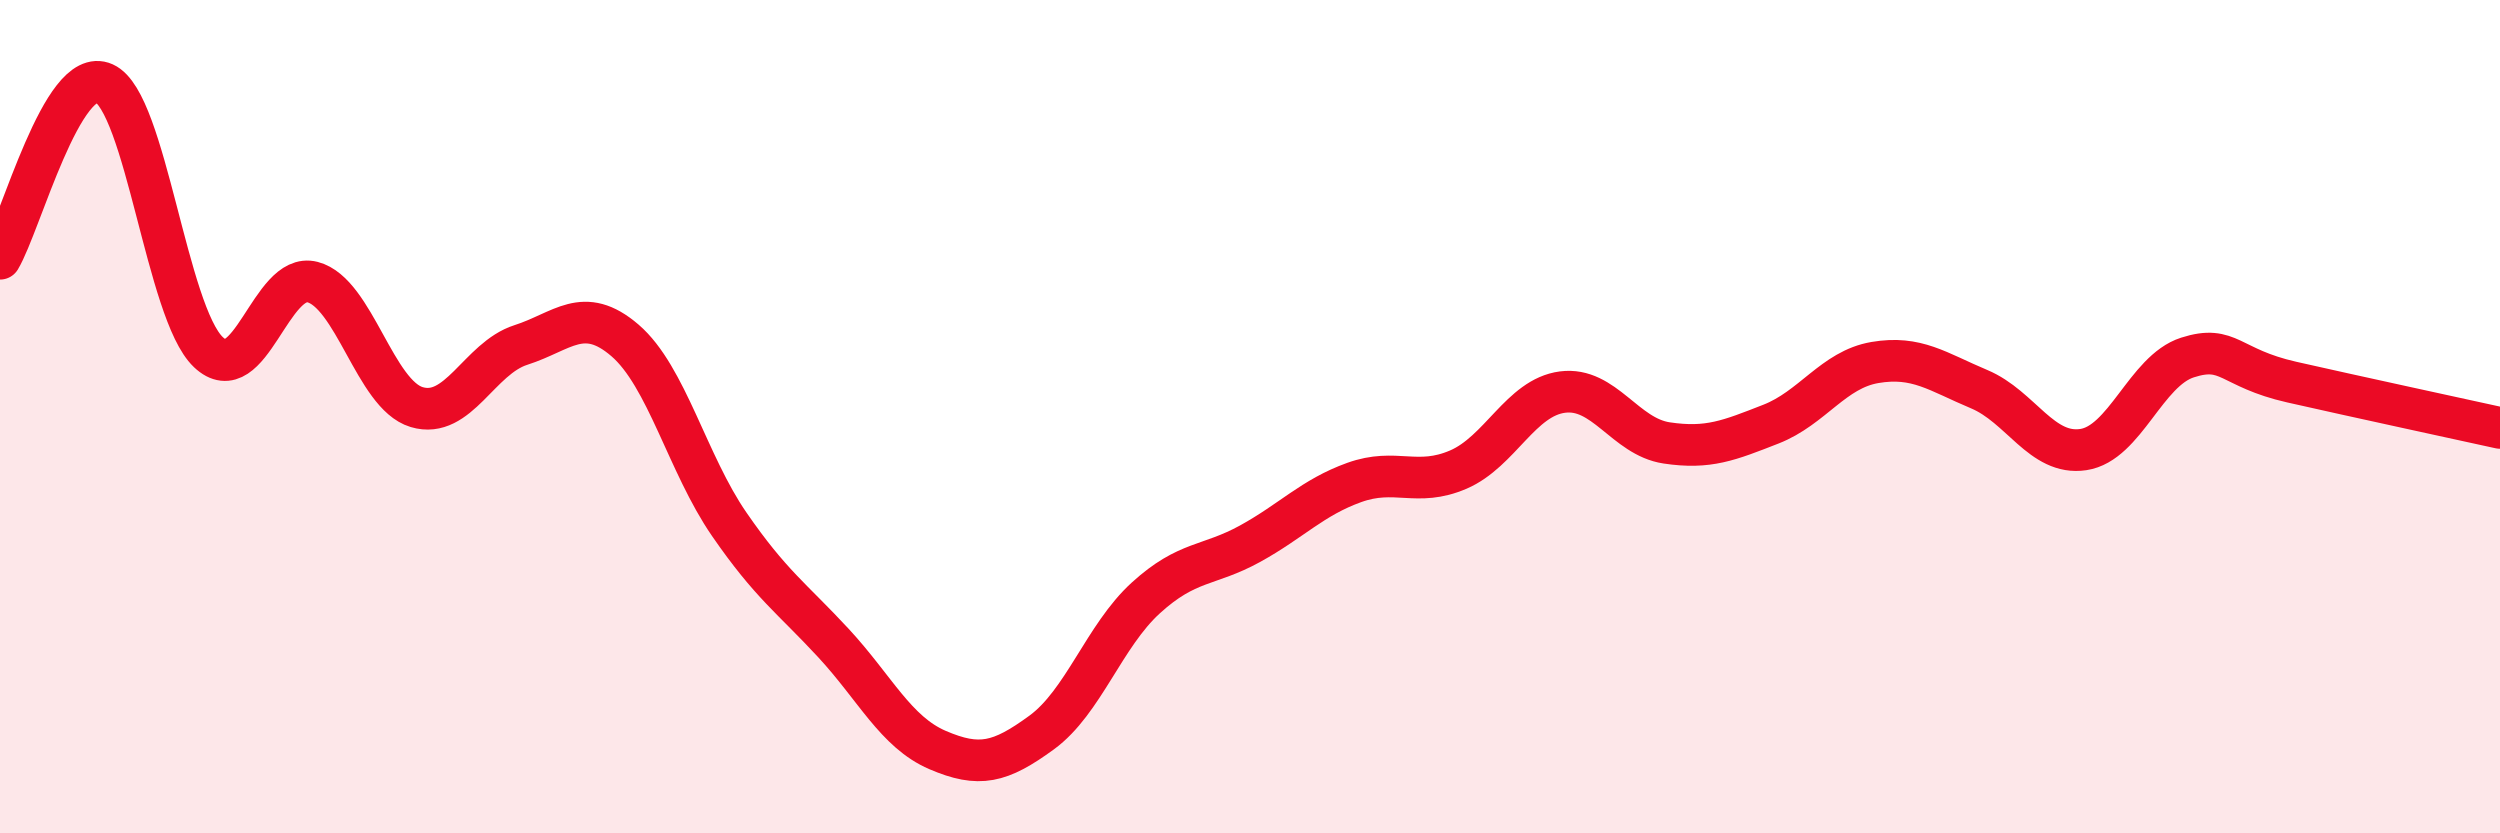
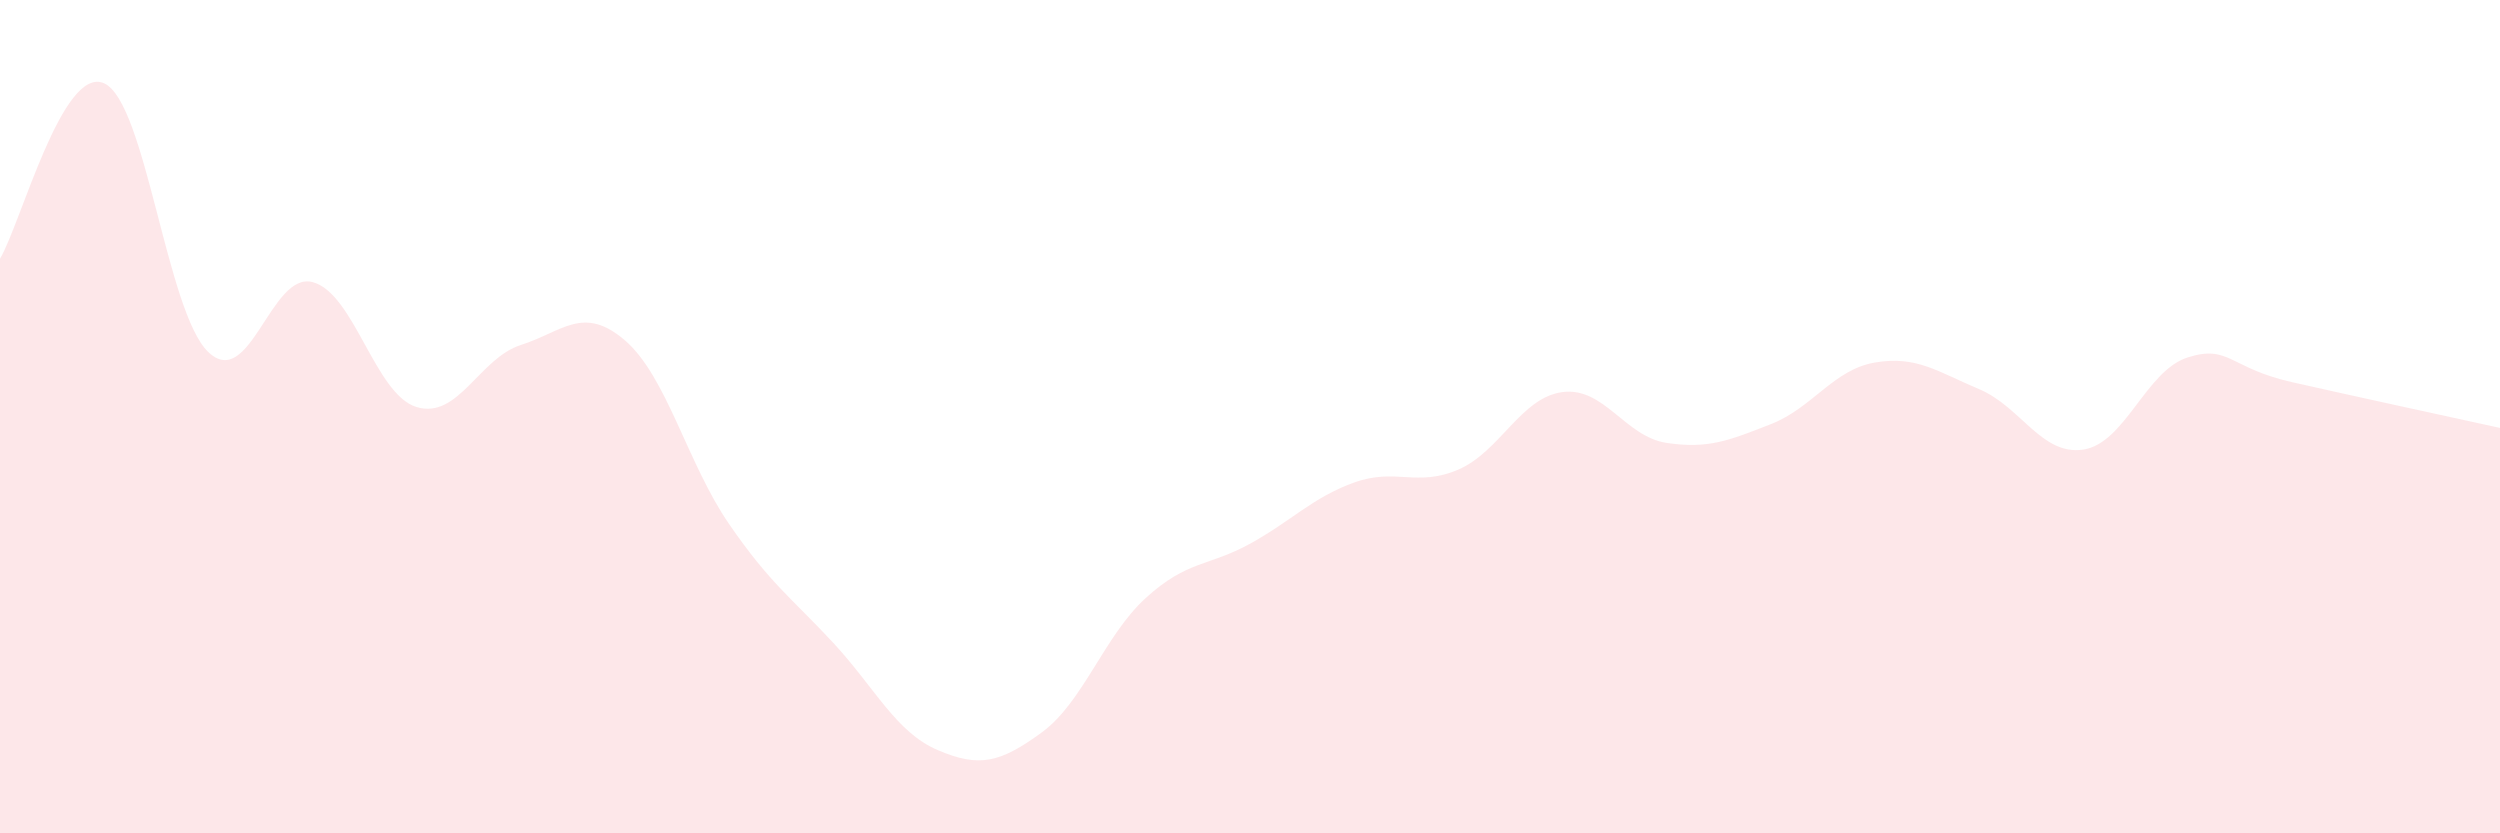
<svg xmlns="http://www.w3.org/2000/svg" width="60" height="20" viewBox="0 0 60 20">
-   <path d="M 0,6.21 C 0.5,5.37 1.5,1.55 2.5,2 C 3.5,2.45 4,7.5 5,8.45 C 6,9.4 6.5,6.51 7.5,6.77 C 8.5,7.03 9,9.47 10,9.77 C 11,10.07 11.5,8.6 12.5,8.28 C 13.5,7.96 14,7.31 15,8.17 C 16,9.03 16.5,11.13 17.5,12.58 C 18.5,14.03 19,14.35 20,15.43 C 21,16.51 21.5,17.57 22.5,18 C 23.5,18.43 24,18.31 25,17.58 C 26,16.85 26.5,15.26 27.5,14.35 C 28.5,13.44 29,13.6 30,13.05 C 31,12.5 31.5,11.94 32.5,11.58 C 33.5,11.22 34,11.7 35,11.27 C 36,10.84 36.5,9.54 37.5,9.41 C 38.5,9.28 39,10.48 40,10.63 C 41,10.78 41.5,10.57 42.5,10.18 C 43.5,9.79 44,8.87 45,8.7 C 46,8.53 46.5,8.92 47.5,9.34 C 48.5,9.76 49,10.94 50,10.79 C 51,10.64 51.5,8.9 52.5,8.58 C 53.5,8.26 53.5,8.83 55,9.17 C 56.5,9.51 59,10.05 60,10.27L60 20L0 20Z" fill="#EB0A25" opacity="0.1" stroke-linecap="round" stroke-linejoin="round" />
-   <path d="M 0,6.21 C 0.5,5.37 1.5,1.55 2.5,2 C 3.5,2.45 4,7.5 5,8.45 C 6,9.4 6.5,6.51 7.5,6.77 C 8.5,7.03 9,9.47 10,9.77 C 11,10.07 11.5,8.6 12.5,8.28 C 13.5,7.96 14,7.31 15,8.17 C 16,9.03 16.5,11.13 17.5,12.58 C 18.5,14.03 19,14.35 20,15.43 C 21,16.51 21.5,17.57 22.5,18 C 23.5,18.43 24,18.31 25,17.58 C 26,16.85 26.5,15.26 27.5,14.35 C 28.5,13.44 29,13.6 30,13.05 C 31,12.5 31.5,11.94 32.5,11.58 C 33.5,11.22 34,11.7 35,11.27 C 36,10.84 36.5,9.54 37.5,9.41 C 38.5,9.28 39,10.48 40,10.63 C 41,10.78 41.5,10.57 42.5,10.18 C 43.5,9.79 44,8.87 45,8.7 C 46,8.53 46.5,8.92 47.5,9.34 C 48.5,9.76 49,10.94 50,10.79 C 51,10.64 51.5,8.9 52.5,8.58 C 53.5,8.26 53.5,8.83 55,9.17 C 56.5,9.51 59,10.05 60,10.27" stroke="#EB0A25" stroke-width="1" fill="none" stroke-linecap="round" stroke-linejoin="round" />
+   <path d="M 0,6.21 C 0.5,5.37 1.5,1.55 2.5,2 C 3.5,2.45 4,7.5 5,8.45 C 6,9.4 6.5,6.51 7.5,6.77 C 8.5,7.03 9,9.47 10,9.77 C 11,10.07 11.5,8.6 12.5,8.28 C 13.5,7.96 14,7.31 15,8.17 C 16,9.03 16.5,11.13 17.5,12.58 C 18.5,14.03 19,14.35 20,15.43 C 21,16.51 21.5,17.57 22.5,18 C 23.5,18.43 24,18.31 25,17.58 C 26,16.85 26.5,15.26 27.5,14.35 C 28.5,13.44 29,13.6 30,13.05 C 31,12.5 31.5,11.94 32.5,11.58 C 33.5,11.22 34,11.7 35,11.27 C 36,10.84 36.5,9.54 37.5,9.41 C 38.5,9.28 39,10.48 40,10.63 C 41,10.78 41.5,10.57 42.5,10.18 C 43.5,9.79 44,8.87 45,8.7 C 46,8.53 46.5,8.92 47.5,9.34 C 48.5,9.76 49,10.94 50,10.79 C 51,10.64 51.5,8.9 52.5,8.58 C 53.5,8.26 53.5,8.83 55,9.17 C 56.5,9.51 59,10.05 60,10.27L60 20L0 20" fill="#EB0A25" opacity="0.1" stroke-linecap="round" stroke-linejoin="round" />
</svg>